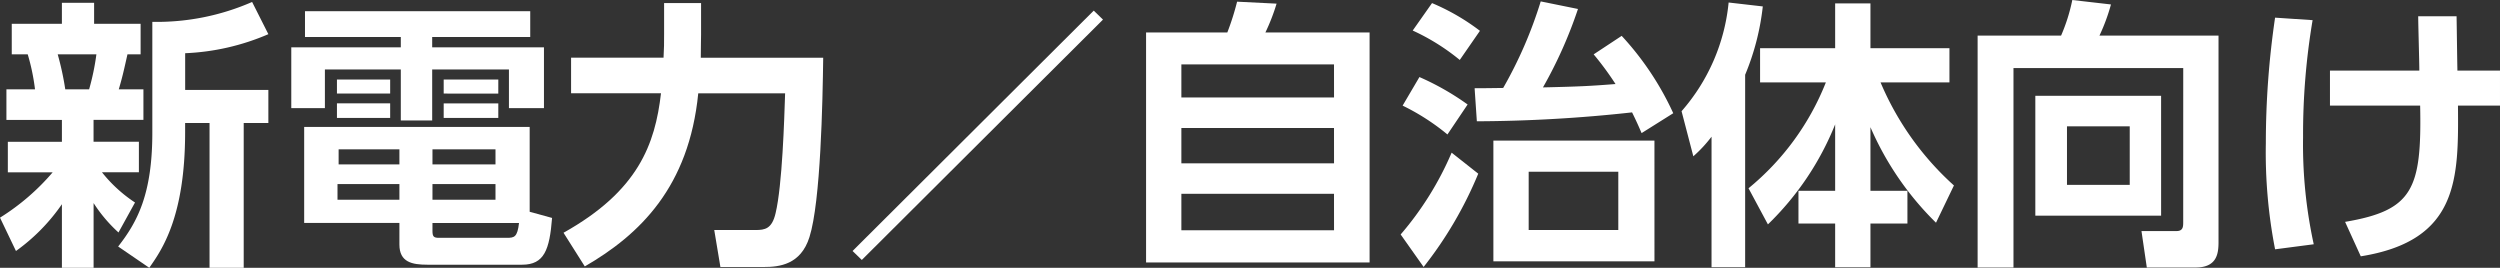
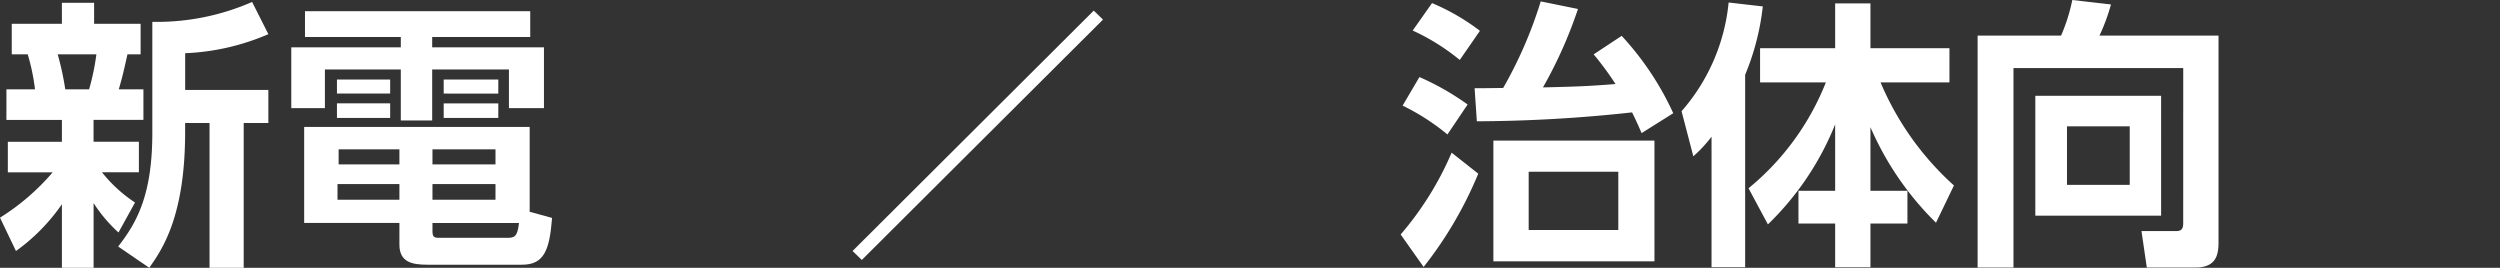
<svg xmlns="http://www.w3.org/2000/svg" width="281.188" height="30.12" viewBox="0 0 281.188 30.12">
  <rect x="0" y="0" width="281.188" height="30.12" fill="#333333" stroke="none" />
  <defs>
    <style>.a{fill:#fff;}</style>
  </defs>
  <g transform="translate(-579 -624.213)">
    <path class="a" d="M.278,422.461a25.549,25.549,0,0,0,5.923-5.1H1.16v-3.434H7.241v-2.458H1V408.03H4.216a23.627,23.627,0,0,0-.819-3.938H1.6v-3.434h5.64v-2.363h3.623v2.363h5.23v3.434H14.614c-.473,2.111-.568,2.521-.977,3.938H16.41v3.434H10.8v2.458h5.1v3.434H11.747a15.846,15.846,0,0,0,3.717,3.4l-1.859,3.371a16.459,16.459,0,0,1-2.8-3.308V428.1H7.241v-7.152a21.364,21.364,0,0,1-5.168,5.262Zm6.491-18.369a32.528,32.528,0,0,1,.851,3.938H10.3a27.352,27.352,0,0,0,.82-3.938Zm23.693-2.269a26.329,26.329,0,0,1-9.357,2.142v4.128h9.357v3.717H27.689V428.1H23.846V411.81H21.1v1.04c0,9.516-2.615,13.233-4.033,15.249l-3.5-2.394c2.143-2.741,3.844-5.861,3.844-12.792V400.437A26.728,26.728,0,0,0,28.634,398.2Z" transform="translate(578.722 226.234)" />
    <path class="a" d="M70.834,402.485H59.806v1.165H72.378v6.838H68.439v-4.349H59.806v5.734H56.277v-5.734H47.739v4.349H43.958v-6.838H56.277v-1.165H45.5v-2.9H70.834Zm2.457,20.353c-.284,3.592-.882,5.261-3.371,5.261H59.271c-1.733,0-3.151-.284-3.151-2.268V423.4H45.408V412.6H70.771v9.546ZM55.08,408.849H49.094v-1.576H55.08Zm0,2.741H49.094v-1.639H55.08Zm1.04,7.436H49.157v1.765H56.12Zm0-3.907H49.283v1.7H56.12Zm10.807,0H59.838v1.7h7.089Zm0,3.907H59.838v1.765h7.089Zm1.26,6.05c.851,0,1.2-.063,1.386-1.67H59.838v.882c0,.631.126.788.725.788Zm-.945-16.226H61.1v-1.576h6.144Zm0,2.741H61.1v-1.639h6.144Z" transform="translate(567.804 225.887)" />
-     <path class="a" d="M84.782,424.2c8.412-4.7,10.3-9.956,10.965-15.691H85.633v-4h10.4c.063-1.009.063-1.7.063-2.71v-3.434h4.158V401.9c0,.725-.032,1.26-.032,2.615h13.769c-.063,4.915-.284,16.195-1.544,20.165-.977,3.119-3.4,3.371-5.135,3.371h-4.883l-.693-4.159h4.631c1.071,0,1.859-.126,2.268-1.89.757-3.151.977-10.587,1.072-13.485H99.937c-1.04,10.523-6.554,15.88-12.761,19.471Z" transform="translate(557.599 226.192)" />
    <path class="a" d="M156.294,400.51l-27.127,27.033-1.04-1.008L155.254,399.5Z" transform="translate(546.765 225.908)" />
-     <path class="a" d="M181.28,401.623a28.96,28.96,0,0,0,1.1-3.465l4.442.221a22.375,22.375,0,0,1-1.26,3.245h11.721V427.49H172.143V401.623Zm12,3.592H176.113v3.718h17.171Zm0,7.152H176.113v3.97h17.171Zm0,7.4H176.113v4.1h17.171Z" transform="translate(535.762 226.244)" />
    <path class="a" d="M210.32,424.33a35.375,35.375,0,0,0,5.734-9.2l2.993,2.363a44.083,44.083,0,0,1-6.144,10.491Zm5.262-11.248a25.2,25.2,0,0,0-5.041-3.245l1.89-3.213a29.671,29.671,0,0,1,5.42,3.087Zm1.387-8.381a24.257,24.257,0,0,0-5.294-3.308l2.174-3.087a24.557,24.557,0,0,1,5.388,3.119Zm18.211-2.709a32.975,32.975,0,0,1,5.8,8.7l-3.56,2.237c-.315-.725-.5-1.166-1.071-2.331A164.663,164.663,0,0,1,218.89,411.6l-.252-3.718c.63,0,.914,0,3.214-.031a47.831,47.831,0,0,0,4.222-9.735l4.19.851a49.6,49.6,0,0,1-3.938,8.821c4.159-.094,5.356-.158,8.16-.378a33.762,33.762,0,0,0-2.458-3.339Zm3.686,25.363H220.749V413.775h18.116ZM234.8,417.272H224.719v6.553H234.8Z" transform="translate(526.219 226.255)" />
    <path class="a" d="M255.817,413.375a15.147,15.147,0,0,1-2.048,2.205l-1.324-5.073a21.724,21.724,0,0,0,5.294-12.225l3.843.441a27.875,27.875,0,0,1-1.985,7.688v21.645h-3.781Zm4.159,5.8a29.329,29.329,0,0,0,8.7-11.91h-7.4v-3.844h8.444v-5.041h3.97v5.041h8.885v3.844h-7.75a32.674,32.674,0,0,0,8.255,11.595l-2.017,4.19a33.924,33.924,0,0,1-7.373-10.744v7.152h4.159v3.686h-4.159v4.915h-3.97v-4.915h-4.127v-3.686h4.127v-7.467a32.489,32.489,0,0,1-7.562,11.248Z" transform="translate(515.689 226.213)" />
    <path class="a" d="M319.967,405.562H300.873v22.433H296.84V401.907h9.389a20.041,20.041,0,0,0,1.261-4l4.348.5a21.387,21.387,0,0,1-1.292,3.5h13.39v23.221c0,1.323-.189,2.867-2.584,2.867h-5.482l-.6-4.1h3.938c.725,0,.756-.473.756-.977Zm-2.489,16.605H303.331V408.682h14.146ZM306.891,418.7h7.058v-6.585h-7.058Z" transform="translate(504.593 226.307)" />
-     <path class="a" d="M345.32,400.783a77.208,77.208,0,0,0-1.072,13.17,52.544,52.544,0,0,0,1.2,12.036l-4.347.567a56.83,56.83,0,0,1-1.04-11.941A96.915,96.915,0,0,1,341.1,400.5Zm1.953,9.609v-3.938h10.051c0-.977-.126-5.23-.126-6.112h4.316c.031,1.733.063,4.6.094,6.112h4.79v3.938h-4.726c.063,8.16.126,15.187-10.933,16.952l-1.764-3.875c7.624-1.292,8.633-3.655,8.443-13.076Z" transform="translate(493.79 225.698)" />
  </g>
</svg>